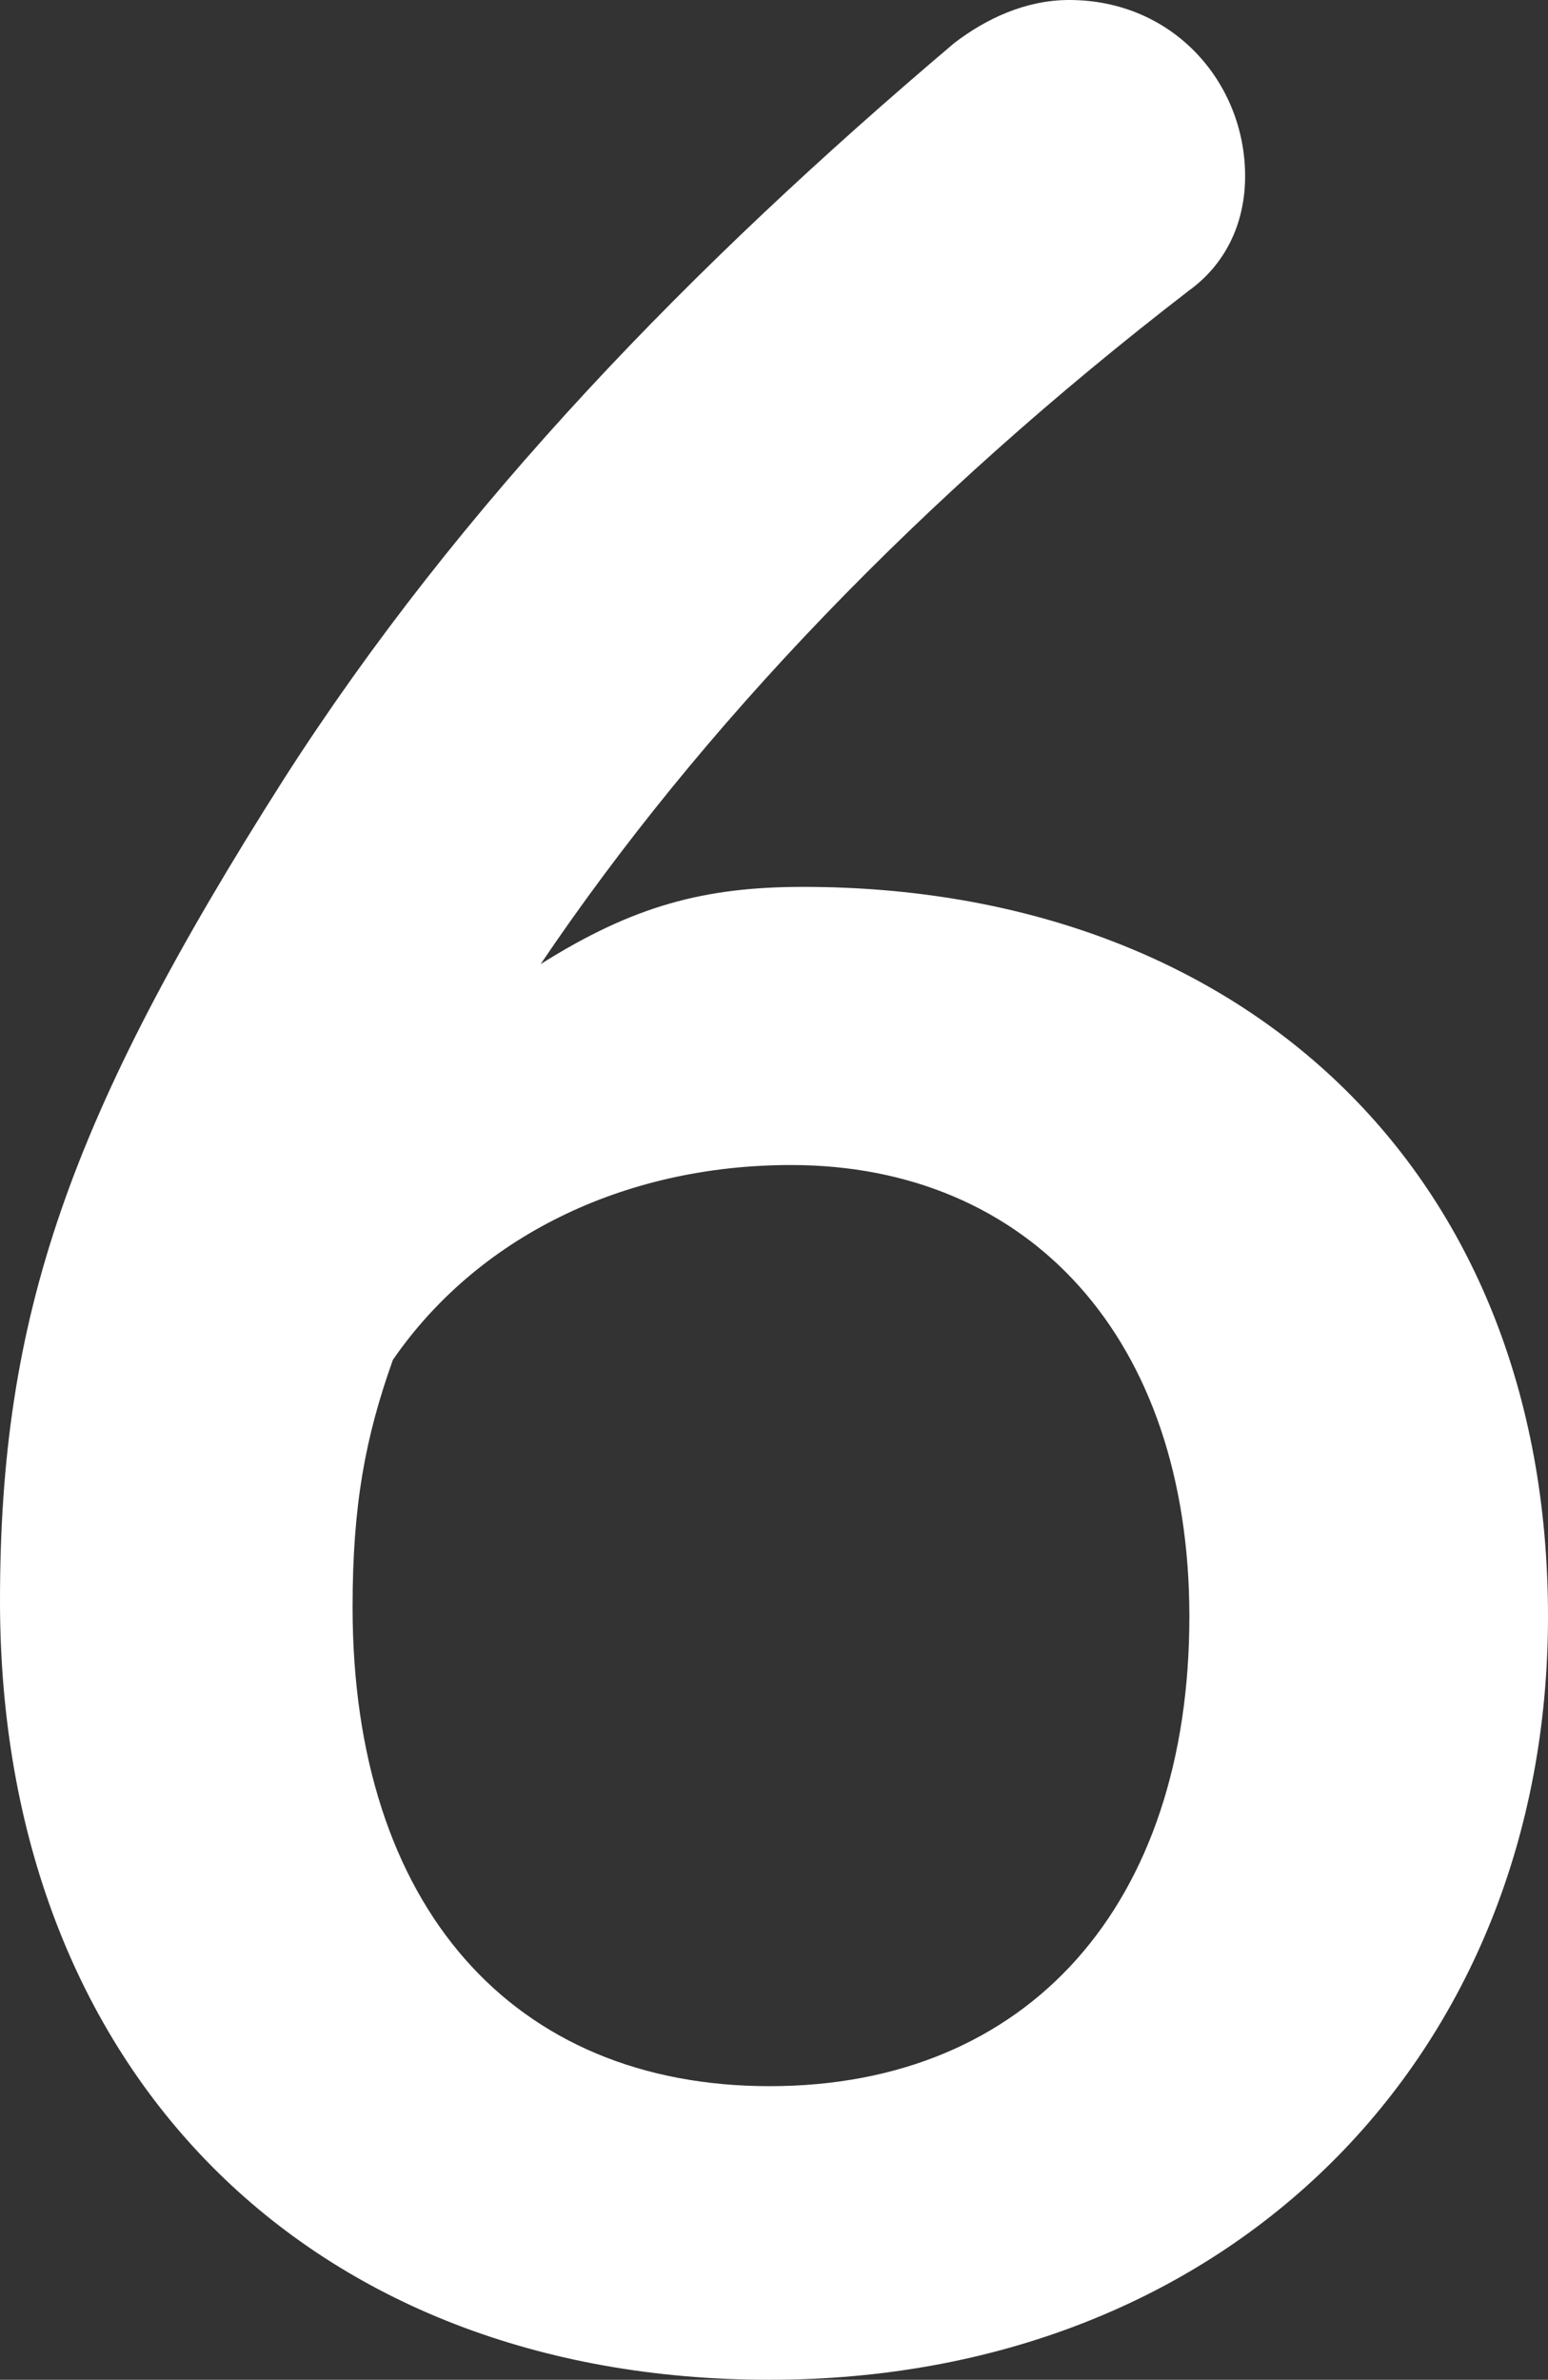
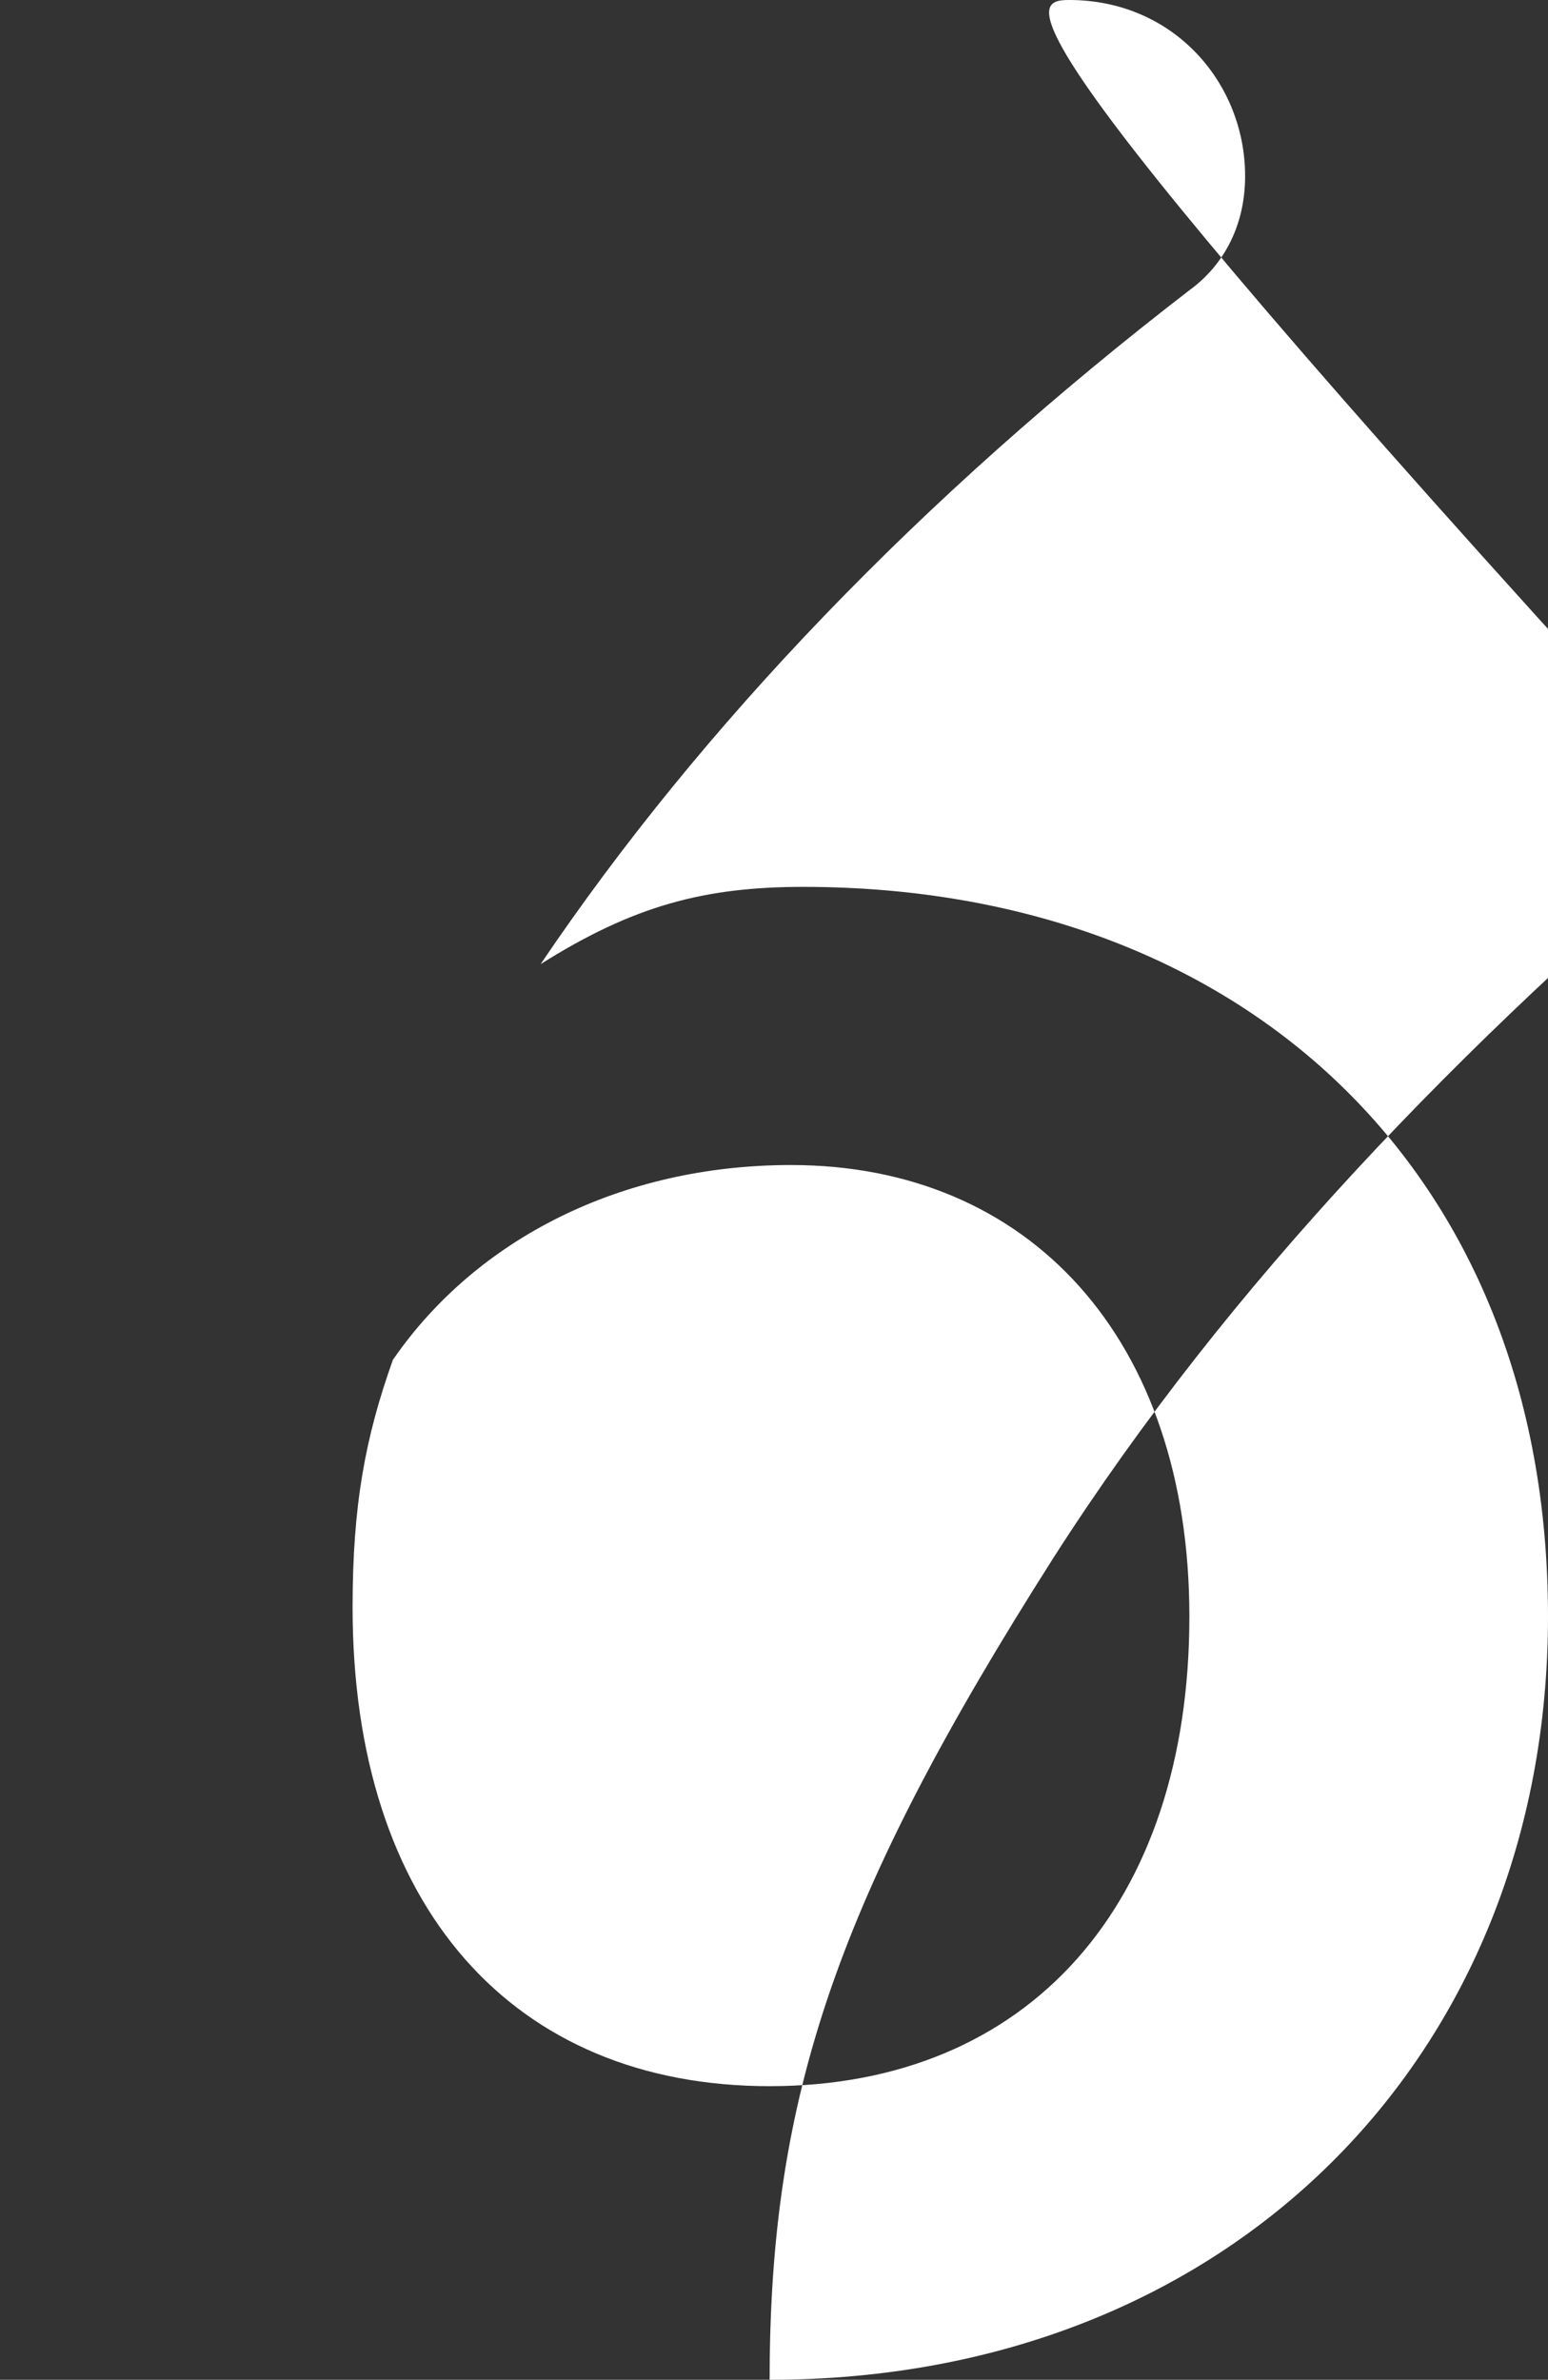
<svg xmlns="http://www.w3.org/2000/svg" version="1.1" x="0px" y="0px" width="23.05px" height="35.42px" viewBox="0 0 23.05 35.42" style="overflow:visible;enable-background:new 0 0 23.05 35.42;" xml:space="preserve">
  <rect x="0" y="0" width="23.05" height="35.42" fill="#333333" stroke="none" />
  <style type="text/css">
	.st0{fill:#FFFFFF;}
</style>
  <defs>
</defs>
  <g>
-     <path class="st0" d="M11.96,13.2c6.49,0,11.09,4.19,11.09,10.86c0,6.53-4.74,11.36-11.59,11.36C4.6,35.42,0,30.82,0,23.83   c0-4.23,1.01-7.18,4.23-12.24c2.62-4.09,6.07-7.64,9.98-10.95C14.68,0.28,15.27,0,15.92,0c1.56,0,2.62,1.24,2.62,2.62   c0,0.74-0.32,1.33-0.83,1.7c-4,3.08-7.27,6.49-9.66,10.03C9.43,13.48,10.49,13.2,11.96,13.2z M17.71,24.06   c0-4.14-2.39-6.72-5.93-6.72c-2.53,0-4.69,1.1-5.93,2.9c-0.41,1.15-0.6,2.16-0.6,3.68c0,4.46,2.39,7.13,6.21,7.13   C15.32,31.05,17.71,28.34,17.71,24.06z" />
+     <path class="st0" d="M11.96,13.2c6.49,0,11.09,4.19,11.09,10.86c0,6.53-4.74,11.36-11.59,11.36c0-4.23,1.01-7.18,4.23-12.24c2.62-4.09,6.07-7.64,9.98-10.95C14.68,0.28,15.27,0,15.92,0c1.56,0,2.62,1.24,2.62,2.62   c0,0.74-0.32,1.33-0.83,1.7c-4,3.08-7.27,6.49-9.66,10.03C9.43,13.48,10.49,13.2,11.96,13.2z M17.71,24.06   c0-4.14-2.39-6.72-5.93-6.72c-2.53,0-4.69,1.1-5.93,2.9c-0.41,1.15-0.6,2.16-0.6,3.68c0,4.46,2.39,7.13,6.21,7.13   C15.32,31.05,17.71,28.34,17.71,24.06z" />
  </g>
</svg>